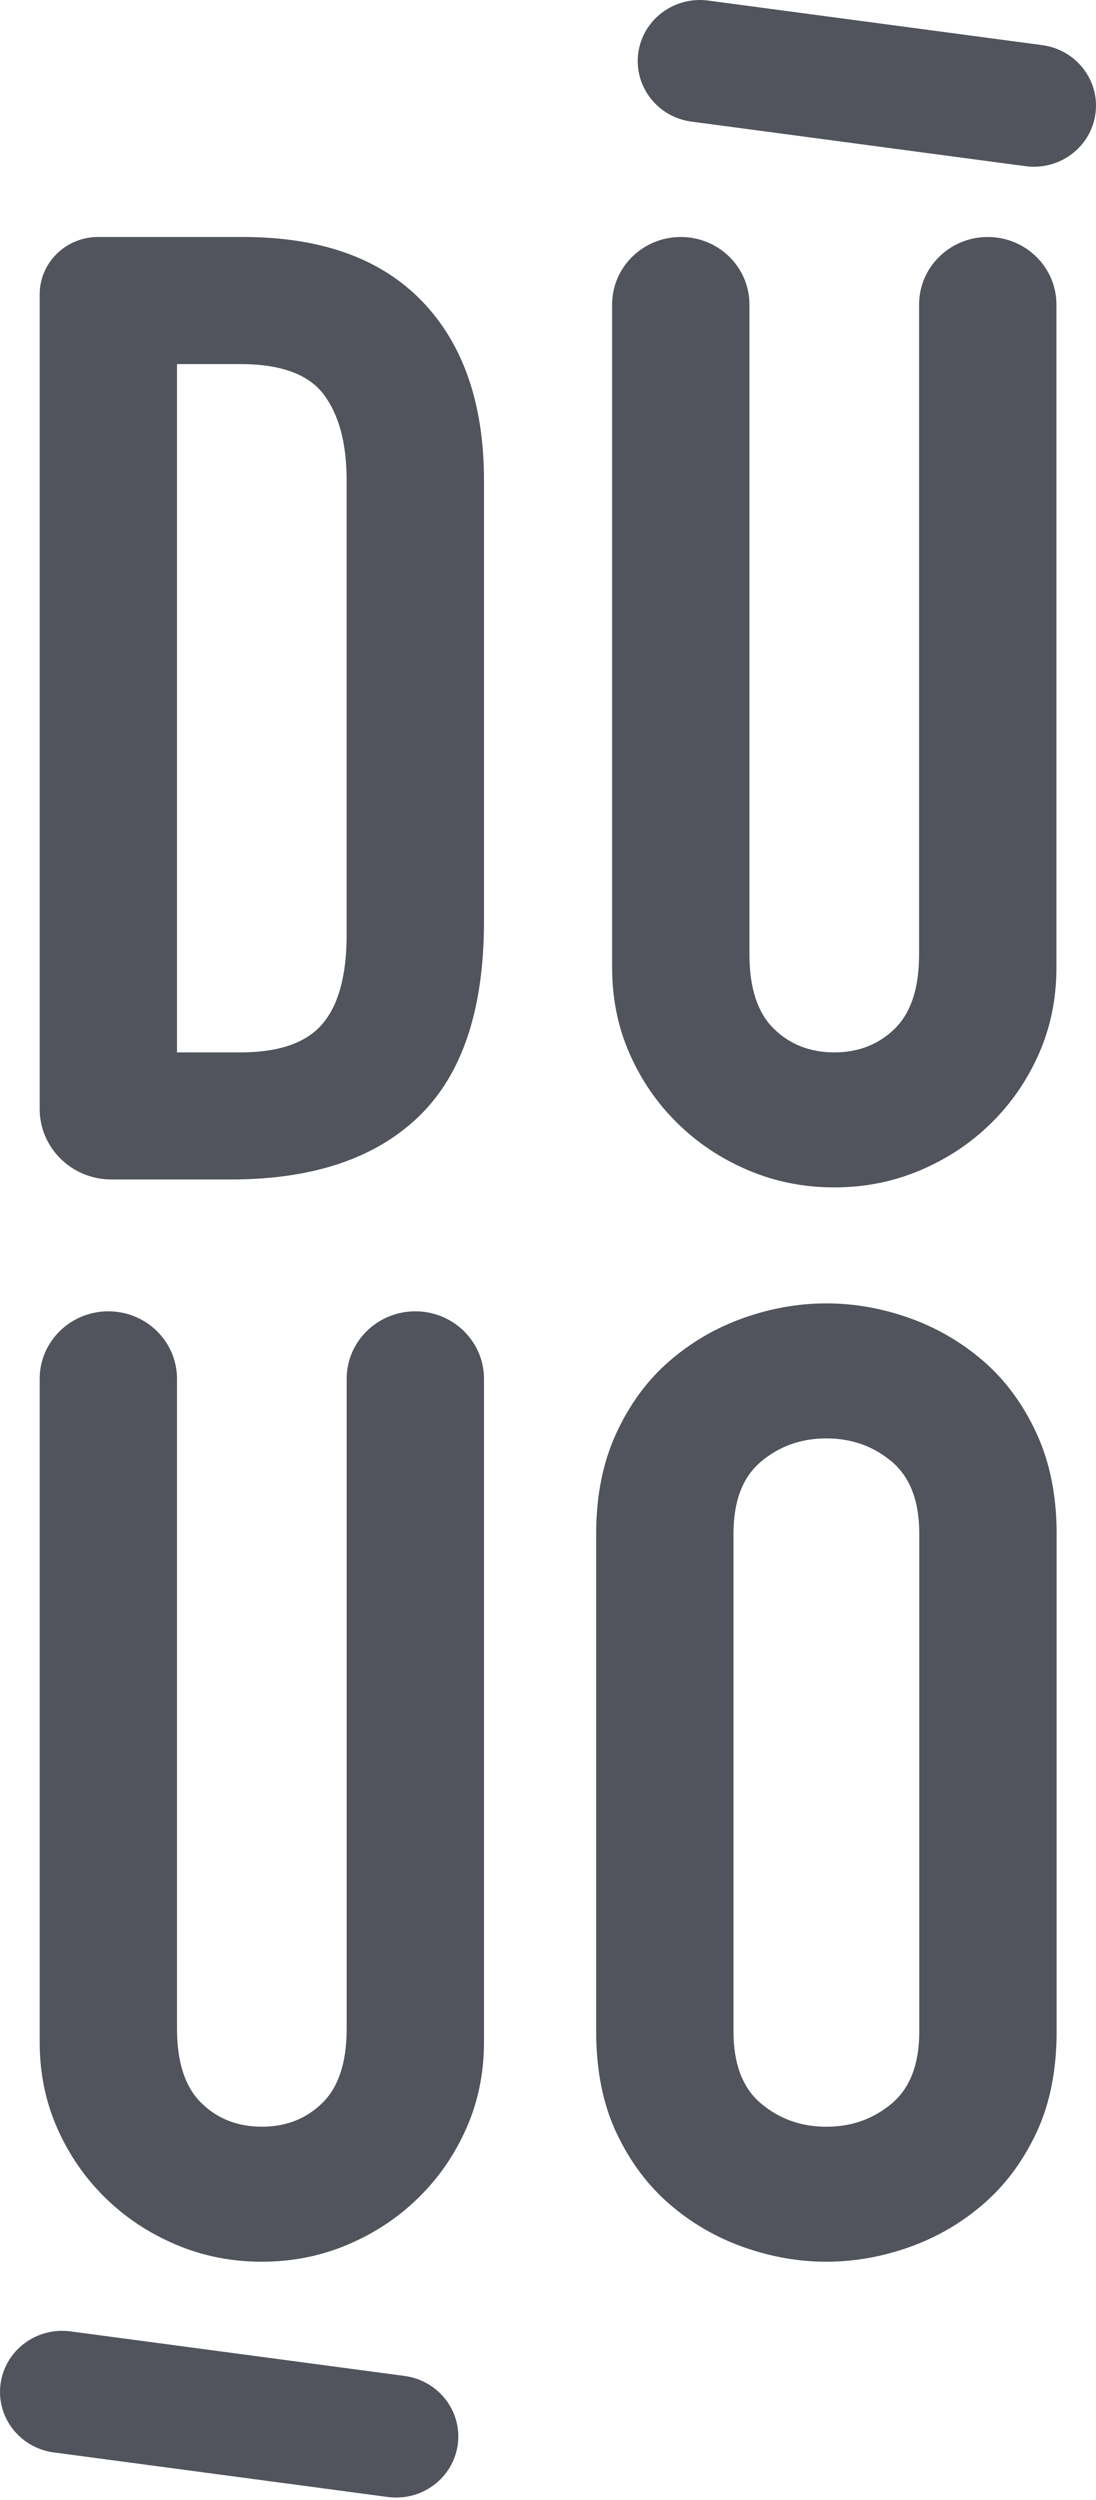
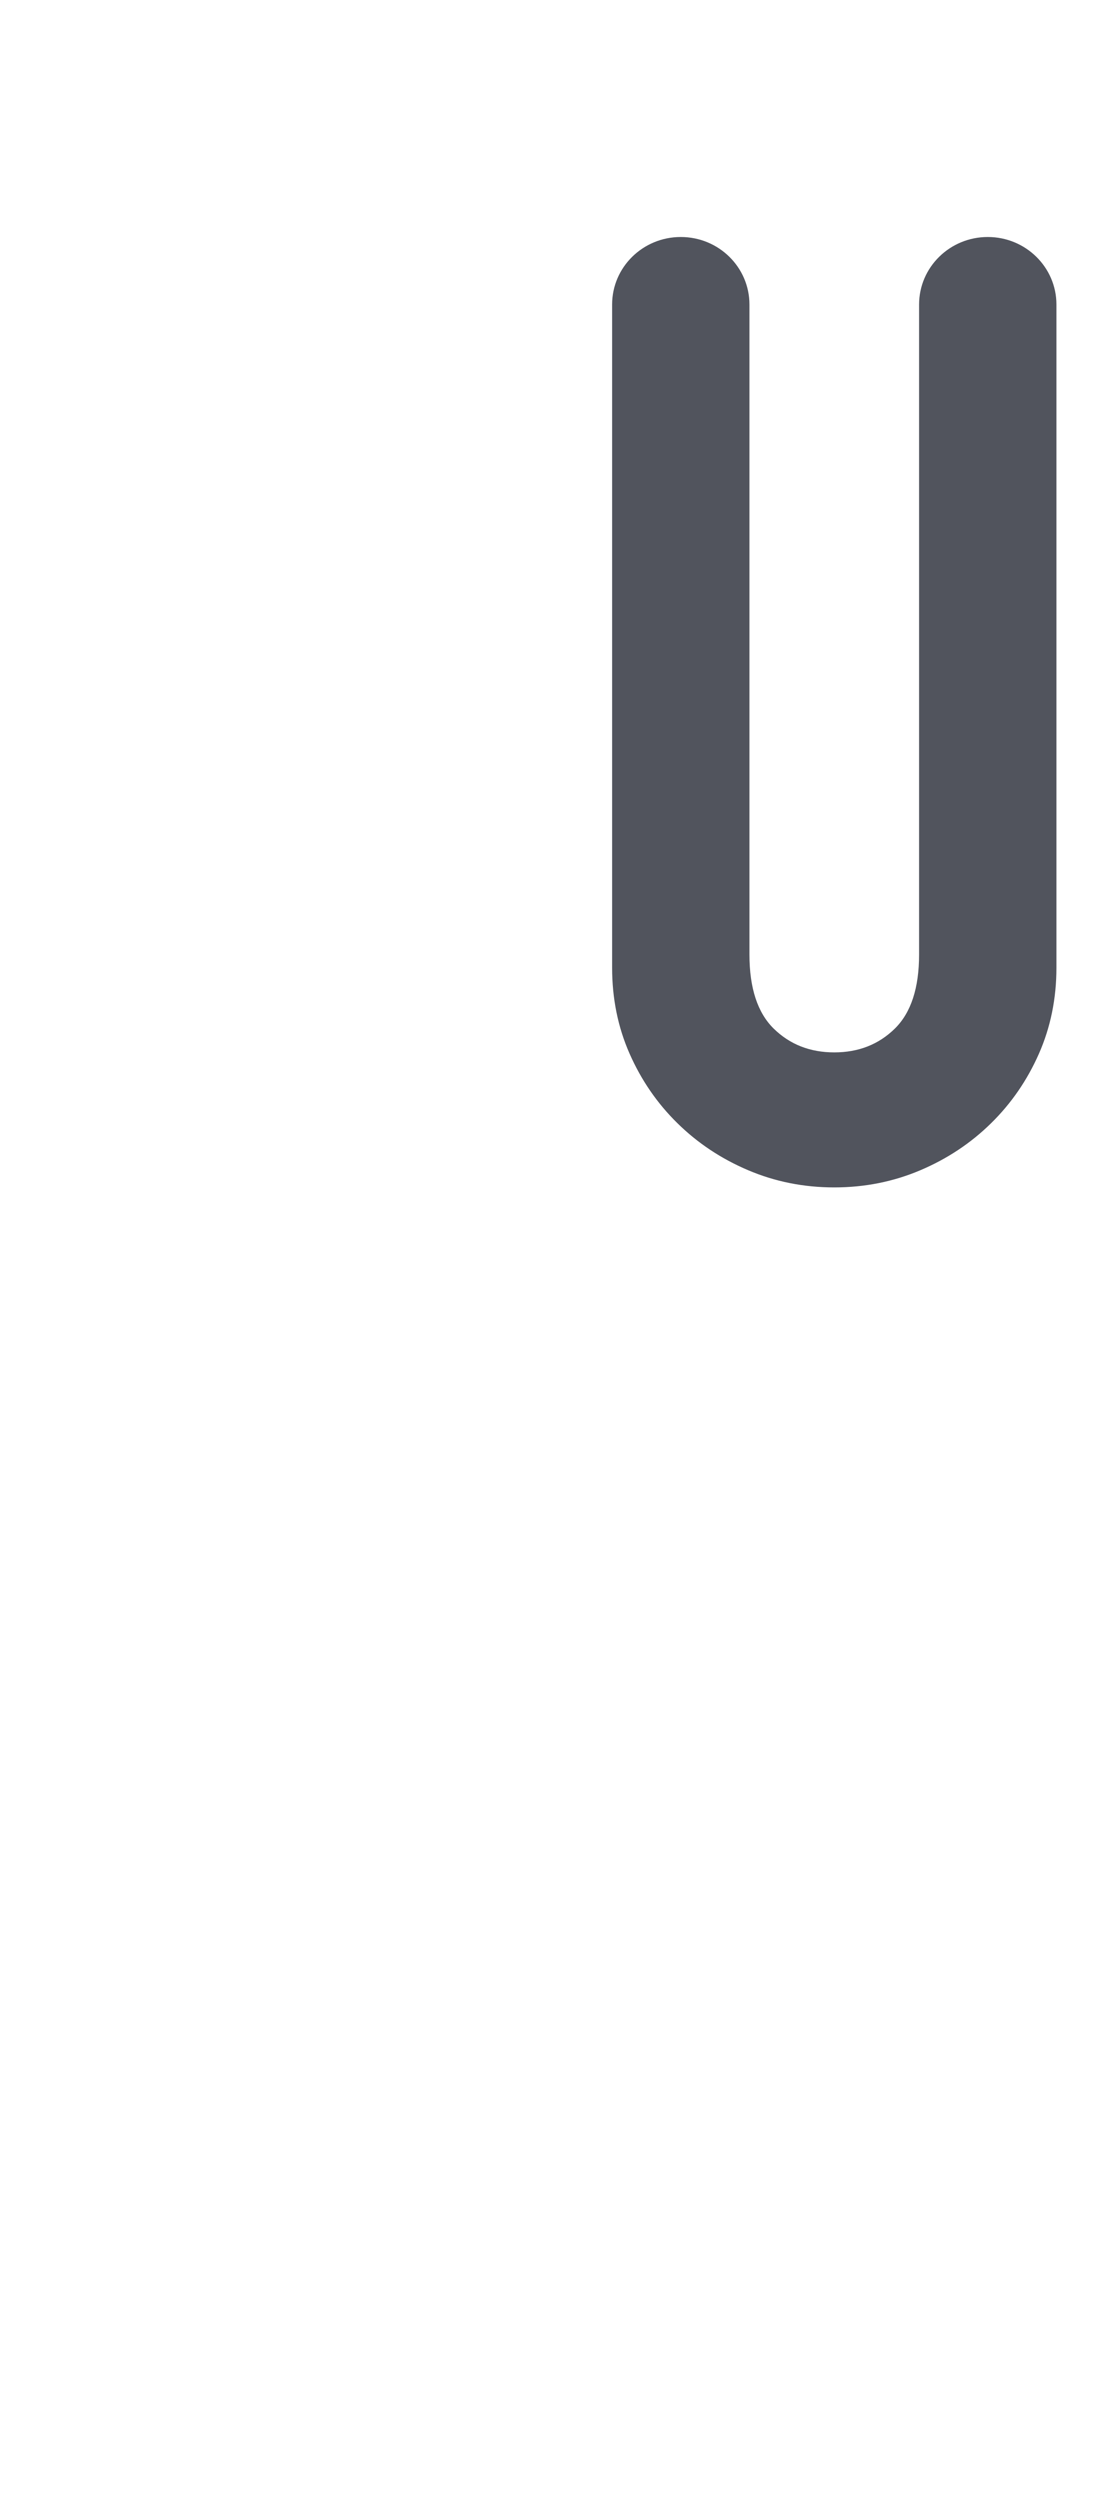
<svg xmlns="http://www.w3.org/2000/svg" width="50" height="114" viewBox="0 0 50 114" fill="none">
-   <path d="M0.832 111.042C0.227 110.448 -0.098 109.593 0.026 108.697C0.236 107.172 1.665 106.104 3.216 106.311L18.454 108.343C20.006 108.55 21.093 109.953 20.882 111.478C20.672 113.002 19.243 114.07 17.692 113.863L2.454 111.831C1.815 111.746 1.255 111.458 0.832 111.042Z" fill="#51545D" />
-   <path d="M29.924 4.757C29.32 4.163 28.995 3.308 29.118 2.412C29.329 0.887 30.757 -0.181 32.308 0.026L47.546 2.058C49.098 2.265 50.185 3.668 49.974 5.192C49.764 6.717 48.335 7.785 46.784 7.578L31.546 5.546C30.907 5.461 30.347 5.173 29.924 4.757Z" fill="#51545D" />
-   <path d="M1.81 13.424C1.81 11.979 3.002 10.807 4.473 10.807H11.085C14.647 10.807 17.37 11.784 19.254 13.735C21.137 15.687 22.08 18.413 22.08 21.913V42.014C22.08 46.038 21.086 49.006 19.1 50.917C17.114 52.829 14.258 53.784 10.532 53.784H5.082C3.275 53.784 1.81 52.345 1.81 50.569V13.424ZM8.075 47.989H10.962C12.722 47.989 13.972 47.557 14.709 46.691C15.446 45.827 15.814 44.468 15.814 42.617V21.913C15.814 20.223 15.466 18.916 14.77 17.99C14.073 17.065 12.804 16.602 10.962 16.602H8.075V47.989Z" fill="#51545D" />
  <path d="M48.195 44.126C48.195 45.535 47.928 46.843 47.396 48.05C46.863 49.257 46.137 50.313 45.215 51.218C44.294 52.124 43.219 52.839 41.991 53.361C40.762 53.884 39.451 54.146 38.06 54.146C36.667 54.146 35.357 53.884 34.129 53.361C32.9 52.839 31.825 52.124 30.904 51.218C29.982 50.313 29.255 49.257 28.723 48.05C28.19 46.842 27.925 45.535 27.925 44.126V13.886C27.925 12.185 29.327 10.807 31.057 10.807C32.788 10.807 34.19 12.185 34.19 13.886V43.523C34.19 45.053 34.559 46.178 35.295 46.903C36.033 47.627 36.954 47.989 38.06 47.989C39.165 47.989 40.087 47.627 40.824 46.903C41.561 46.178 41.929 45.053 41.929 43.523V13.886C41.929 12.186 43.332 10.807 45.062 10.807C46.792 10.807 48.195 12.186 48.195 13.886V44.126Z" fill="#51545D" />
-   <path d="M22.08 93.115C22.08 94.524 21.813 95.832 21.281 97.038C20.748 98.246 20.022 99.302 19.1 100.207C18.18 101.113 17.104 101.827 15.876 102.35C14.647 102.873 13.336 103.135 11.945 103.135C10.552 103.135 9.242 102.873 8.014 102.35C6.785 101.827 5.71 101.113 4.789 100.207C3.868 99.302 3.14 98.246 2.608 97.038C2.076 95.831 1.81 94.524 1.81 93.115V62.874C1.81 61.174 3.213 59.796 4.943 59.796C6.673 59.796 8.075 61.174 8.075 62.874V92.511C8.075 94.041 8.444 95.167 9.181 95.892C9.918 96.616 10.839 96.978 11.945 96.978C13.051 96.978 13.972 96.616 14.709 95.892C15.446 95.167 15.815 94.041 15.815 92.511V62.874C15.815 61.174 17.217 59.796 18.947 59.796C20.677 59.796 22.08 61.174 22.08 62.874V93.115Z" fill="#51545D" />
-   <path d="M27.197 69.937C27.197 68.207 27.504 66.677 28.118 65.349C28.733 64.021 29.541 62.925 30.544 62.06C31.547 61.195 32.673 60.541 33.923 60.098C35.172 59.656 36.431 59.434 37.7 59.434C38.969 59.434 40.228 59.656 41.478 60.098C42.726 60.541 43.852 61.195 44.856 62.06C45.859 62.925 46.668 64.021 47.282 65.349C47.897 66.677 48.204 68.207 48.204 69.937V92.632C48.204 94.403 47.897 95.942 47.282 97.25C46.668 98.558 45.859 99.644 44.856 100.509C43.852 101.375 42.726 102.029 41.478 102.471C40.228 102.913 38.969 103.135 37.7 103.135C36.431 103.135 35.171 102.913 33.923 102.471C32.673 102.029 31.547 101.375 30.544 100.509C29.541 99.645 28.733 98.558 28.118 97.25C27.504 95.943 27.197 94.403 27.197 92.632V69.937ZM33.462 92.632C33.462 94.122 33.882 95.219 34.721 95.922C35.56 96.627 36.553 96.979 37.7 96.979C38.846 96.979 39.84 96.627 40.679 95.922C41.518 95.219 41.938 94.122 41.938 92.632V69.937C41.938 68.449 41.518 67.352 40.679 66.647C39.84 65.944 38.846 65.591 37.7 65.591C36.553 65.591 35.56 65.944 34.721 66.647C33.881 67.352 33.462 68.449 33.462 69.937V92.632Z" fill="#51545D" />
</svg>